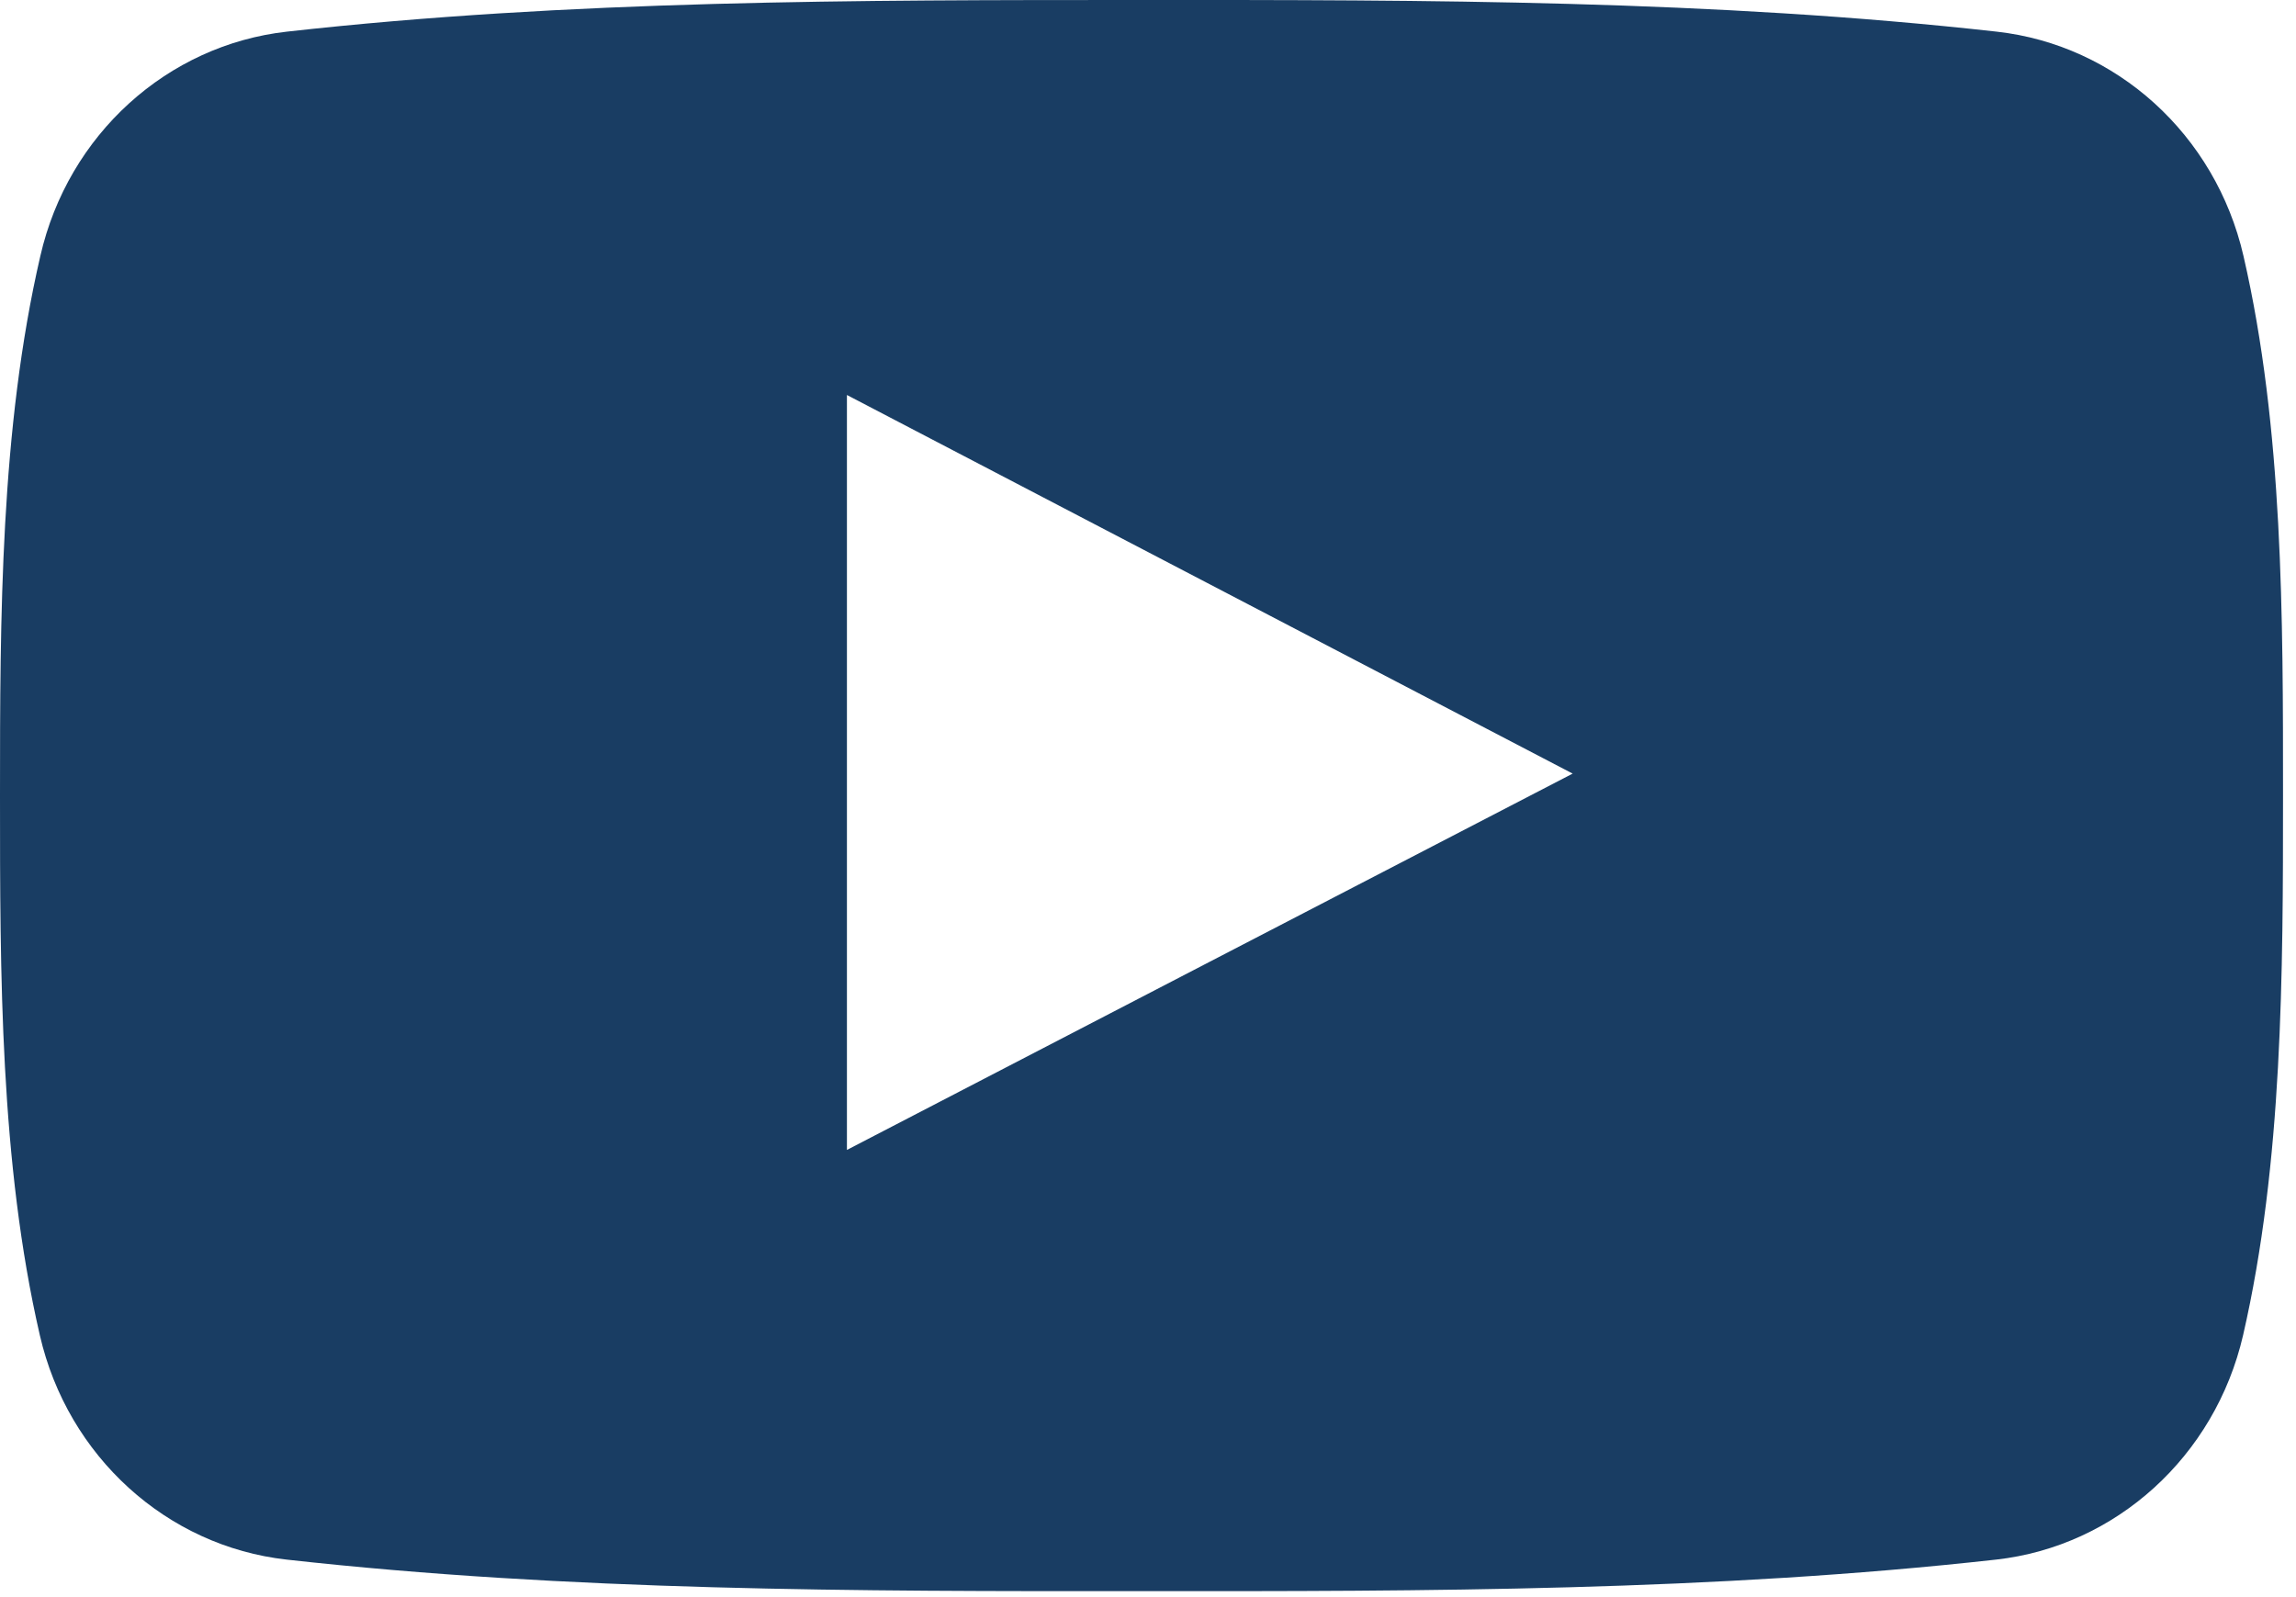
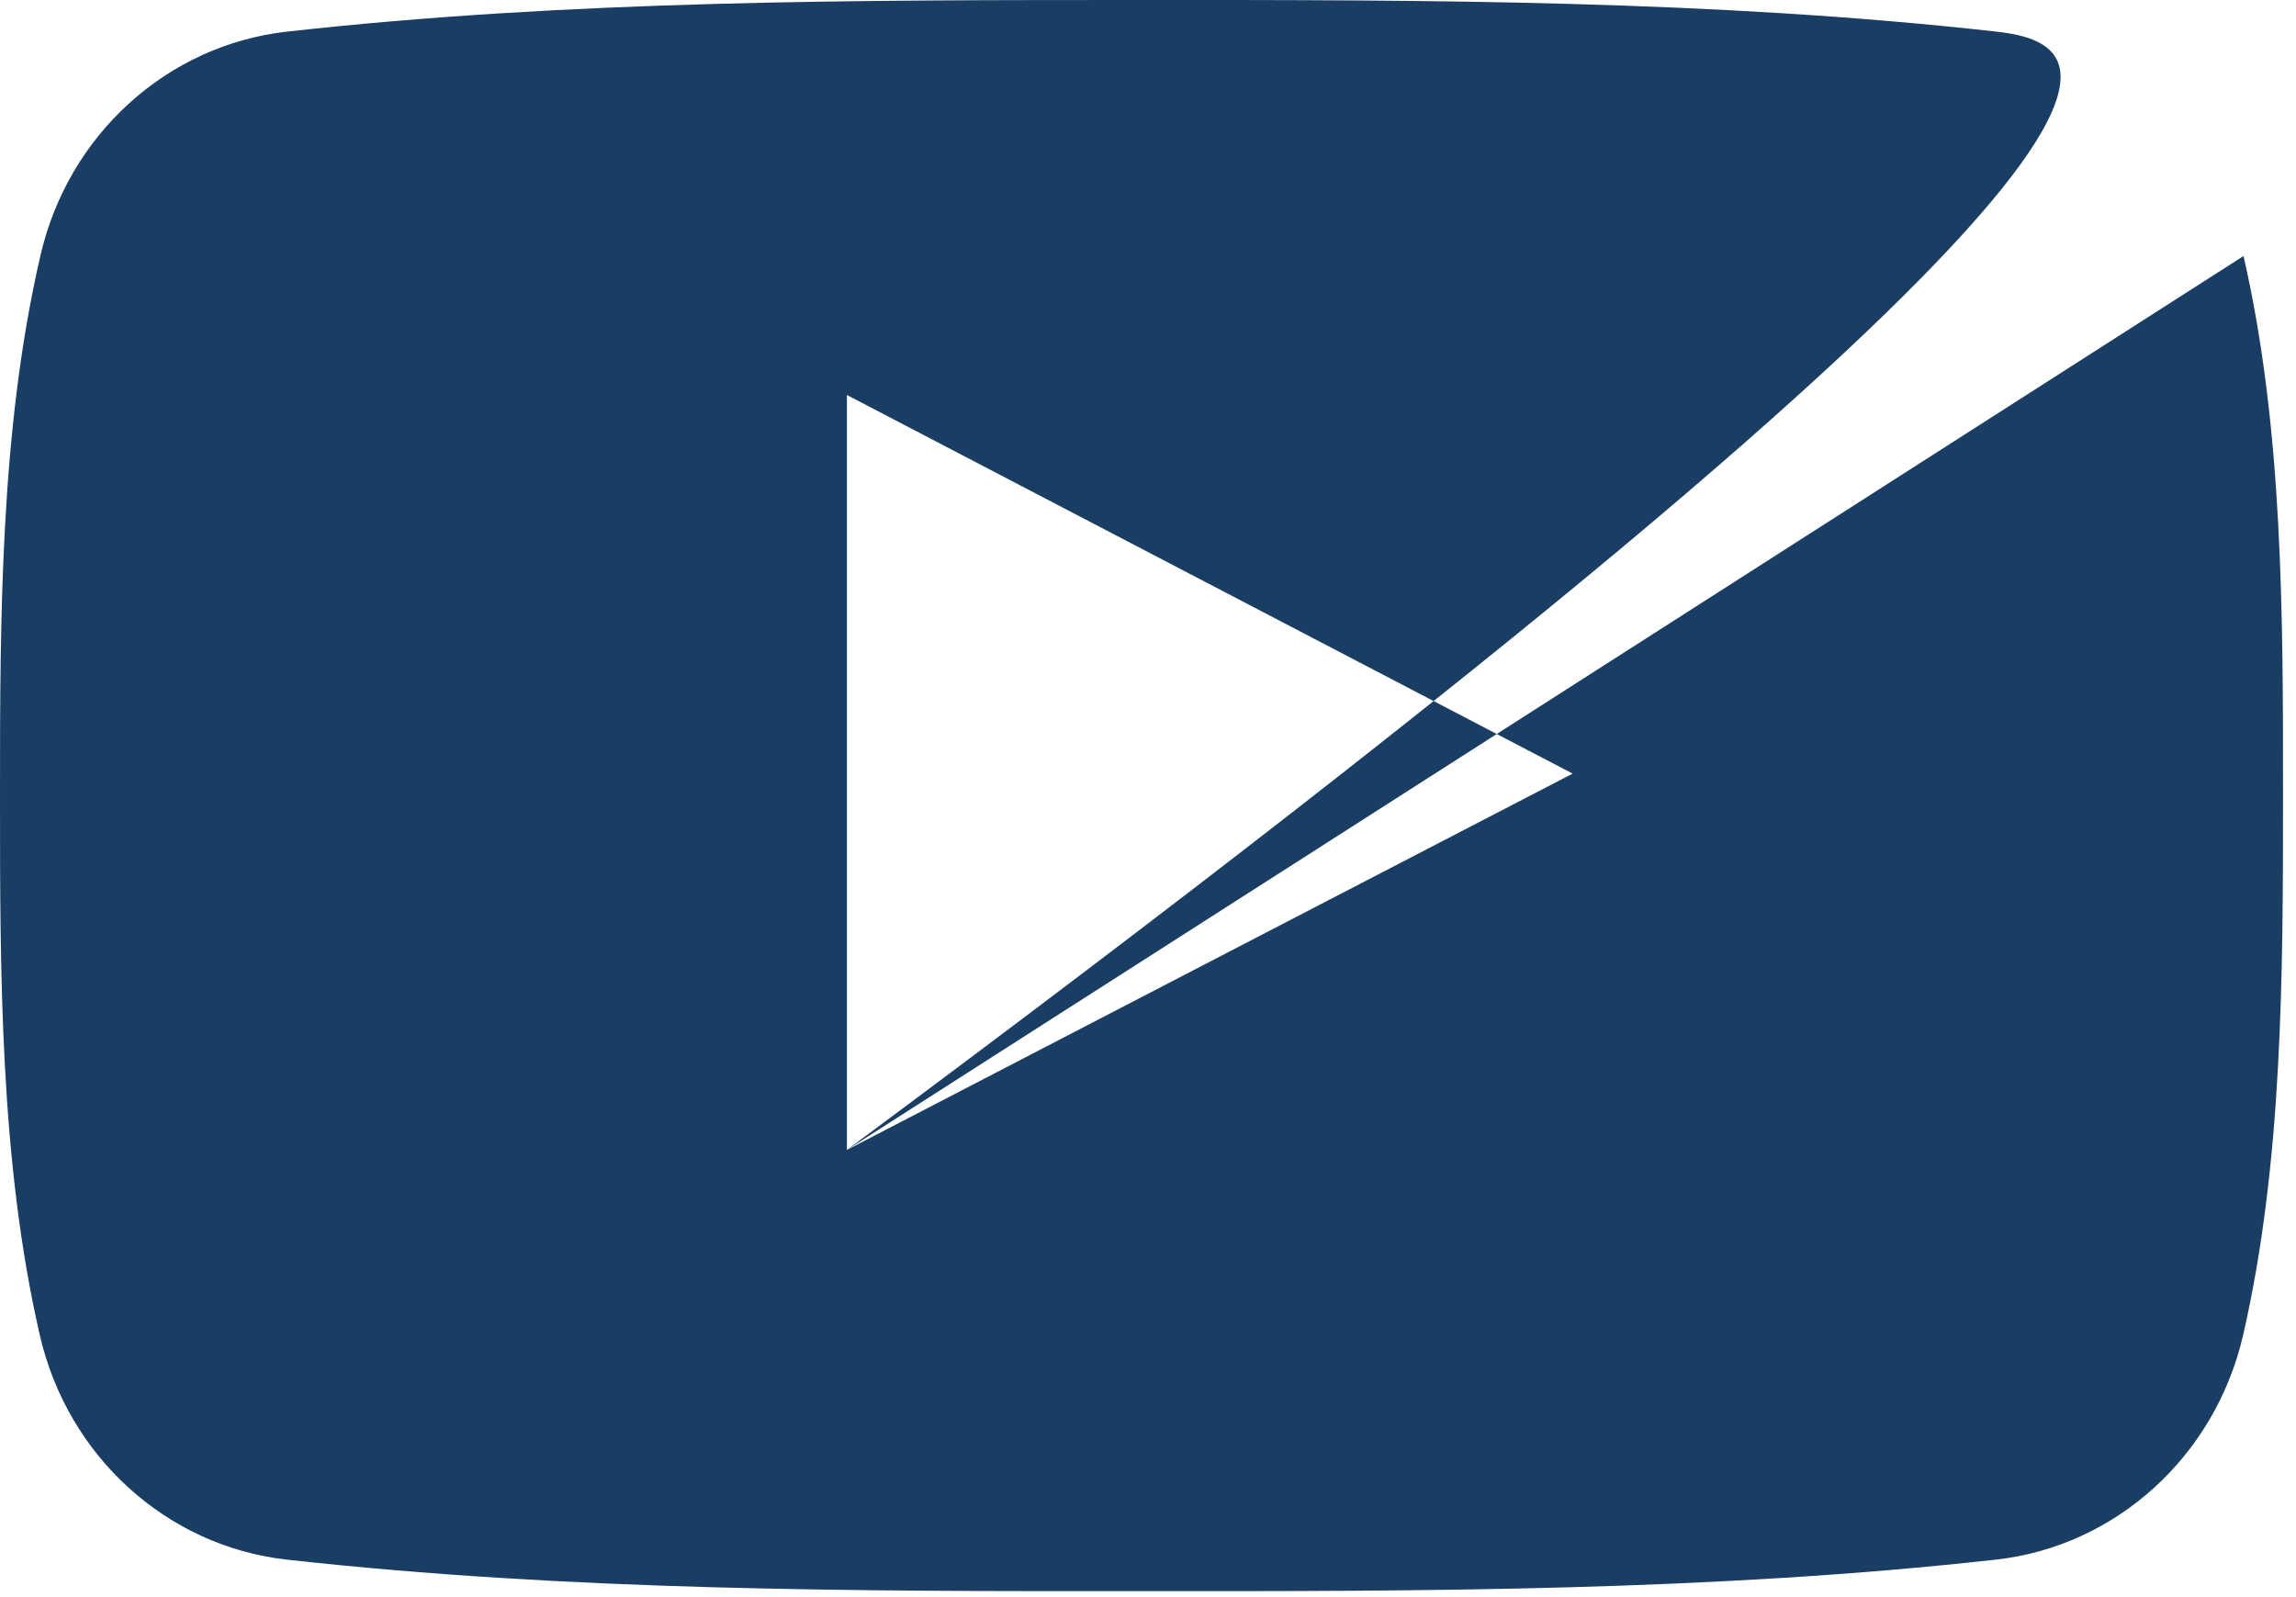
<svg xmlns="http://www.w3.org/2000/svg" width="23" height="16" viewBox="0 0 23 16">
  <title>Fill 1</title>
-   <path d="M8.484 11.52V3.957l7.27 3.793c-2.432 1.26-4.84 2.51-7.27 3.77m13.99-8.955C22.194 1.347 21.199.45 20.001.317 17.166 0 14.296-.001 11.438 0 8.581 0 5.71 0 2.874.317 1.677.451.682 1.347.404 2.565.003 4.296 0 6.187 0 7.97c0 1.783 0 3.675.399 5.406.279 1.216 1.274 2.114 2.471 2.248 2.836.316 5.706.318 8.564.316 2.858.002 5.728 0 8.563-.316 1.197-.134 2.192-1.032 2.473-2.248.398-1.731.4-3.623.4-5.406 0-1.783.003-3.674-.396-5.405" fill="#193d63" fill-rule="evenodd" />
+   <path d="M8.484 11.52V3.957l7.27 3.793c-2.432 1.26-4.84 2.51-7.27 3.77C22.194 1.347 21.199.45 20.001.317 17.166 0 14.296-.001 11.438 0 8.581 0 5.71 0 2.874.317 1.677.451.682 1.347.404 2.565.003 4.296 0 6.187 0 7.97c0 1.783 0 3.675.399 5.406.279 1.216 1.274 2.114 2.471 2.248 2.836.316 5.706.318 8.564.316 2.858.002 5.728 0 8.563-.316 1.197-.134 2.192-1.032 2.473-2.248.398-1.731.4-3.623.4-5.406 0-1.783.003-3.674-.396-5.405" fill="#193d63" fill-rule="evenodd" />
</svg>